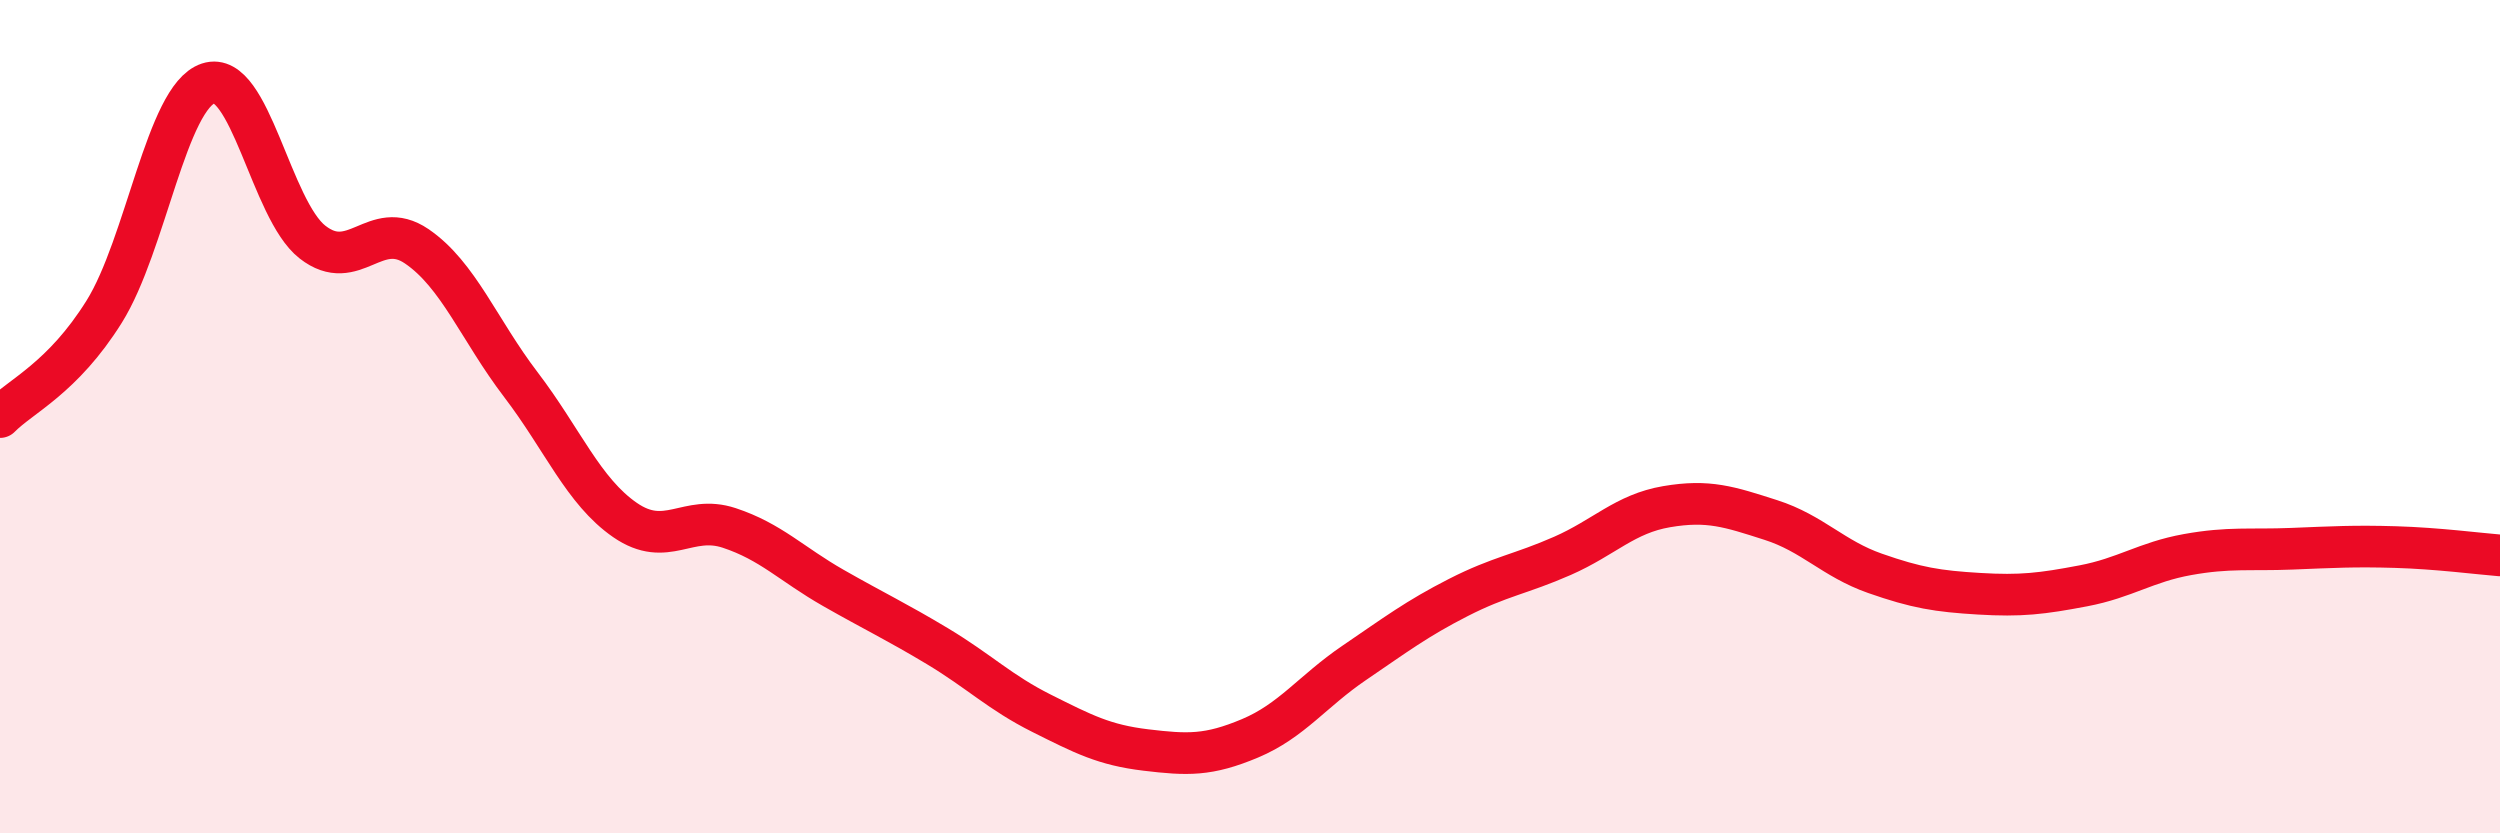
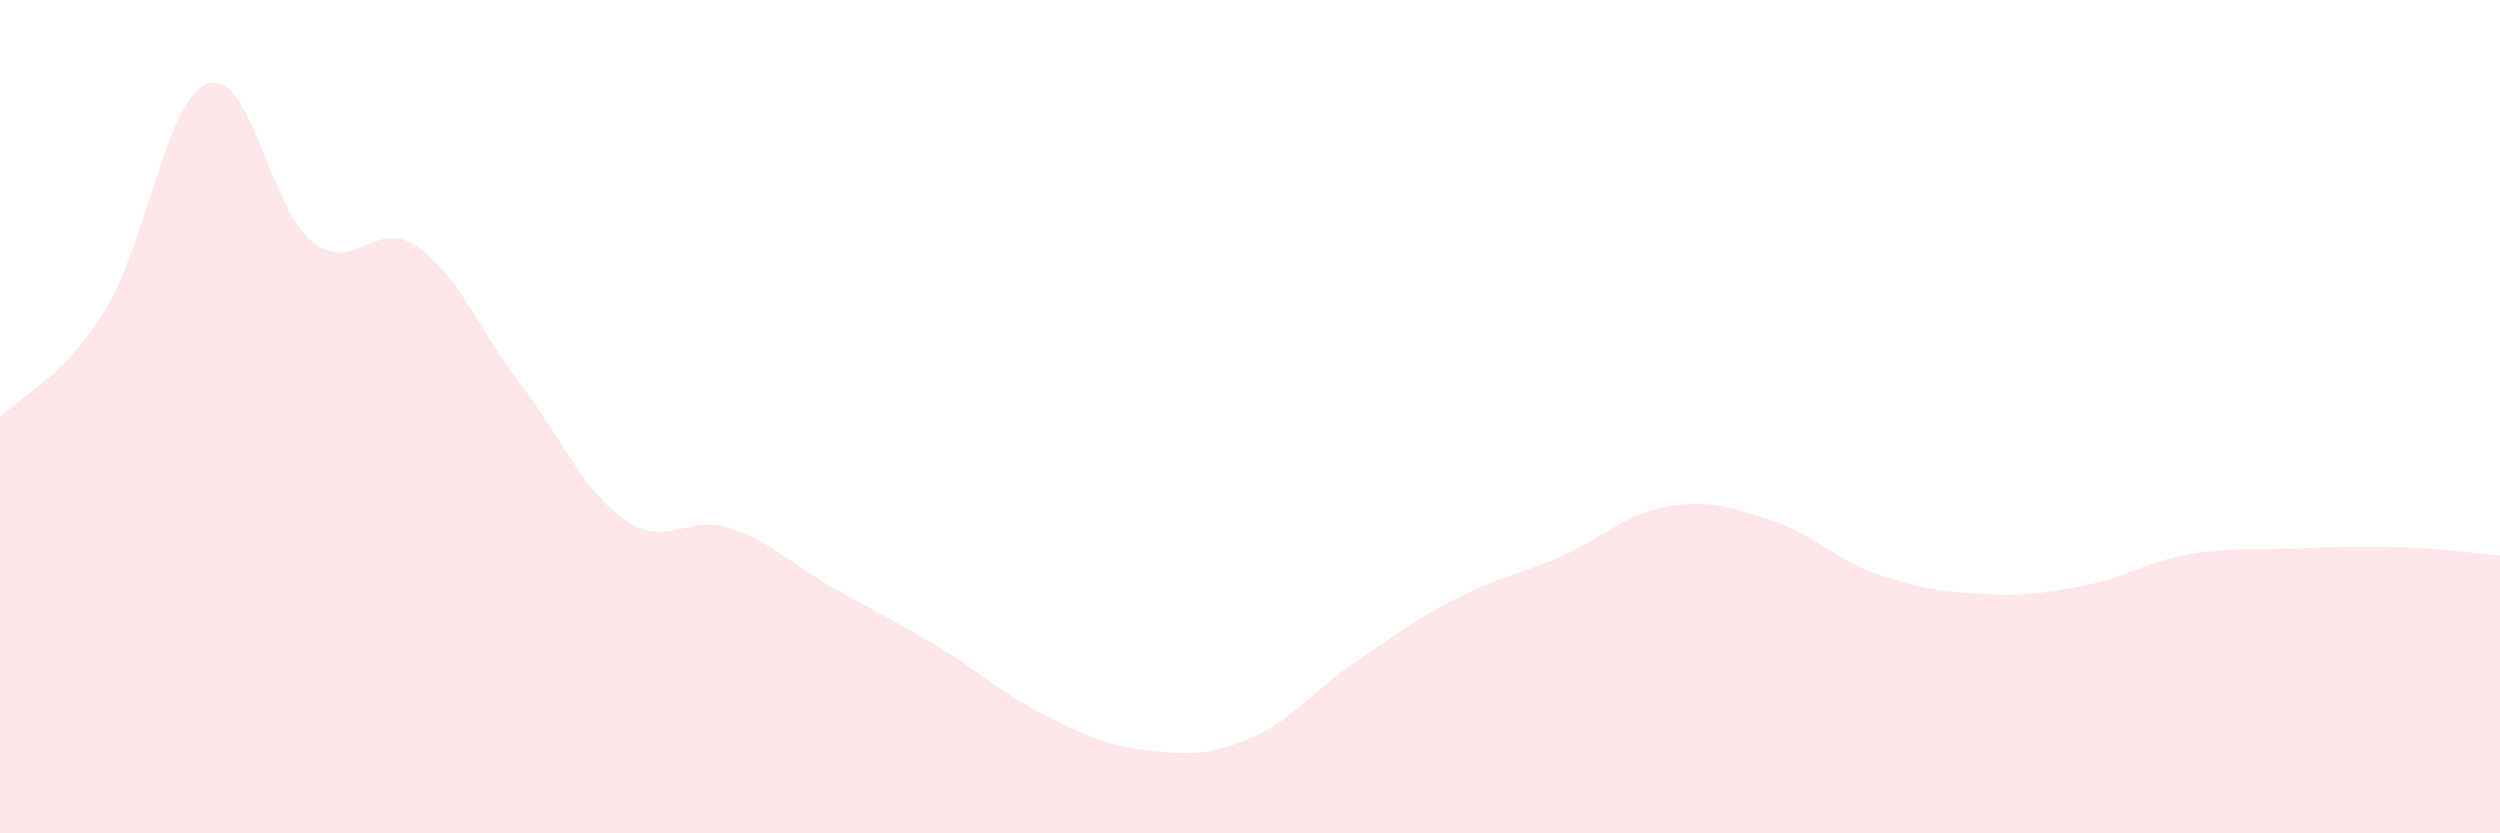
<svg xmlns="http://www.w3.org/2000/svg" width="60" height="20" viewBox="0 0 60 20">
  <path d="M 0,10.01 C 0.5,9.5 1.5,9.08 2.5,7.48 C 3.5,5.88 4,2.33 5,2 C 6,1.67 6.5,5.03 7.5,5.81 C 8.5,6.59 9,5.23 10,5.91 C 11,6.59 11.5,7.92 12.5,9.23 C 13.5,10.54 14,11.79 15,12.48 C 16,13.17 16.5,12.34 17.5,12.67 C 18.5,13 19,13.54 20,14.11 C 21,14.68 21.5,14.91 22.5,15.51 C 23.5,16.11 24,16.62 25,17.12 C 26,17.62 26.5,17.88 27.5,18 C 28.5,18.12 29,18.14 30,17.72 C 31,17.3 31.5,16.59 32.5,15.91 C 33.5,15.23 34,14.85 35,14.34 C 36,13.83 36.5,13.78 37.5,13.34 C 38.5,12.9 39,12.33 40,12.16 C 41,11.99 41.5,12.16 42.5,12.48 C 43.5,12.8 44,13.41 45,13.76 C 46,14.11 46.5,14.19 47.5,14.25 C 48.5,14.31 49,14.25 50,14.06 C 51,13.87 51.5,13.49 52.5,13.31 C 53.5,13.13 54,13.21 55,13.17 C 56,13.13 56.5,13.1 57.5,13.13 C 58.5,13.16 59.5,13.29 60,13.33L60 20L0 20Z" fill="#EB0A25" opacity="0.1" stroke-linecap="round" stroke-linejoin="round" />
-   <path d="M 0,10.01 C 0.5,9.5 1.5,9.08 2.5,7.48 C 3.5,5.88 4,2.33 5,2 C 6,1.67 6.5,5.03 7.5,5.81 C 8.5,6.59 9,5.23 10,5.91 C 11,6.59 11.5,7.92 12.5,9.23 C 13.5,10.54 14,11.79 15,12.48 C 16,13.17 16.5,12.34 17.5,12.67 C 18.5,13 19,13.54 20,14.11 C 21,14.68 21.5,14.91 22.5,15.51 C 23.5,16.11 24,16.62 25,17.12 C 26,17.62 26.5,17.88 27.5,18 C 28.5,18.12 29,18.14 30,17.72 C 31,17.3 31.5,16.59 32.5,15.91 C 33.5,15.23 34,14.85 35,14.34 C 36,13.83 36.5,13.78 37.5,13.34 C 38.5,12.9 39,12.33 40,12.16 C 41,11.99 41.5,12.16 42.5,12.48 C 43.5,12.8 44,13.41 45,13.76 C 46,14.11 46.5,14.19 47.5,14.25 C 48.5,14.31 49,14.25 50,14.06 C 51,13.87 51.5,13.49 52.5,13.31 C 53.5,13.13 54,13.21 55,13.17 C 56,13.13 56.5,13.1 57.5,13.13 C 58.5,13.16 59.5,13.29 60,13.33" stroke="#EB0A25" stroke-width="1" fill="none" stroke-linecap="round" stroke-linejoin="round" />
</svg>